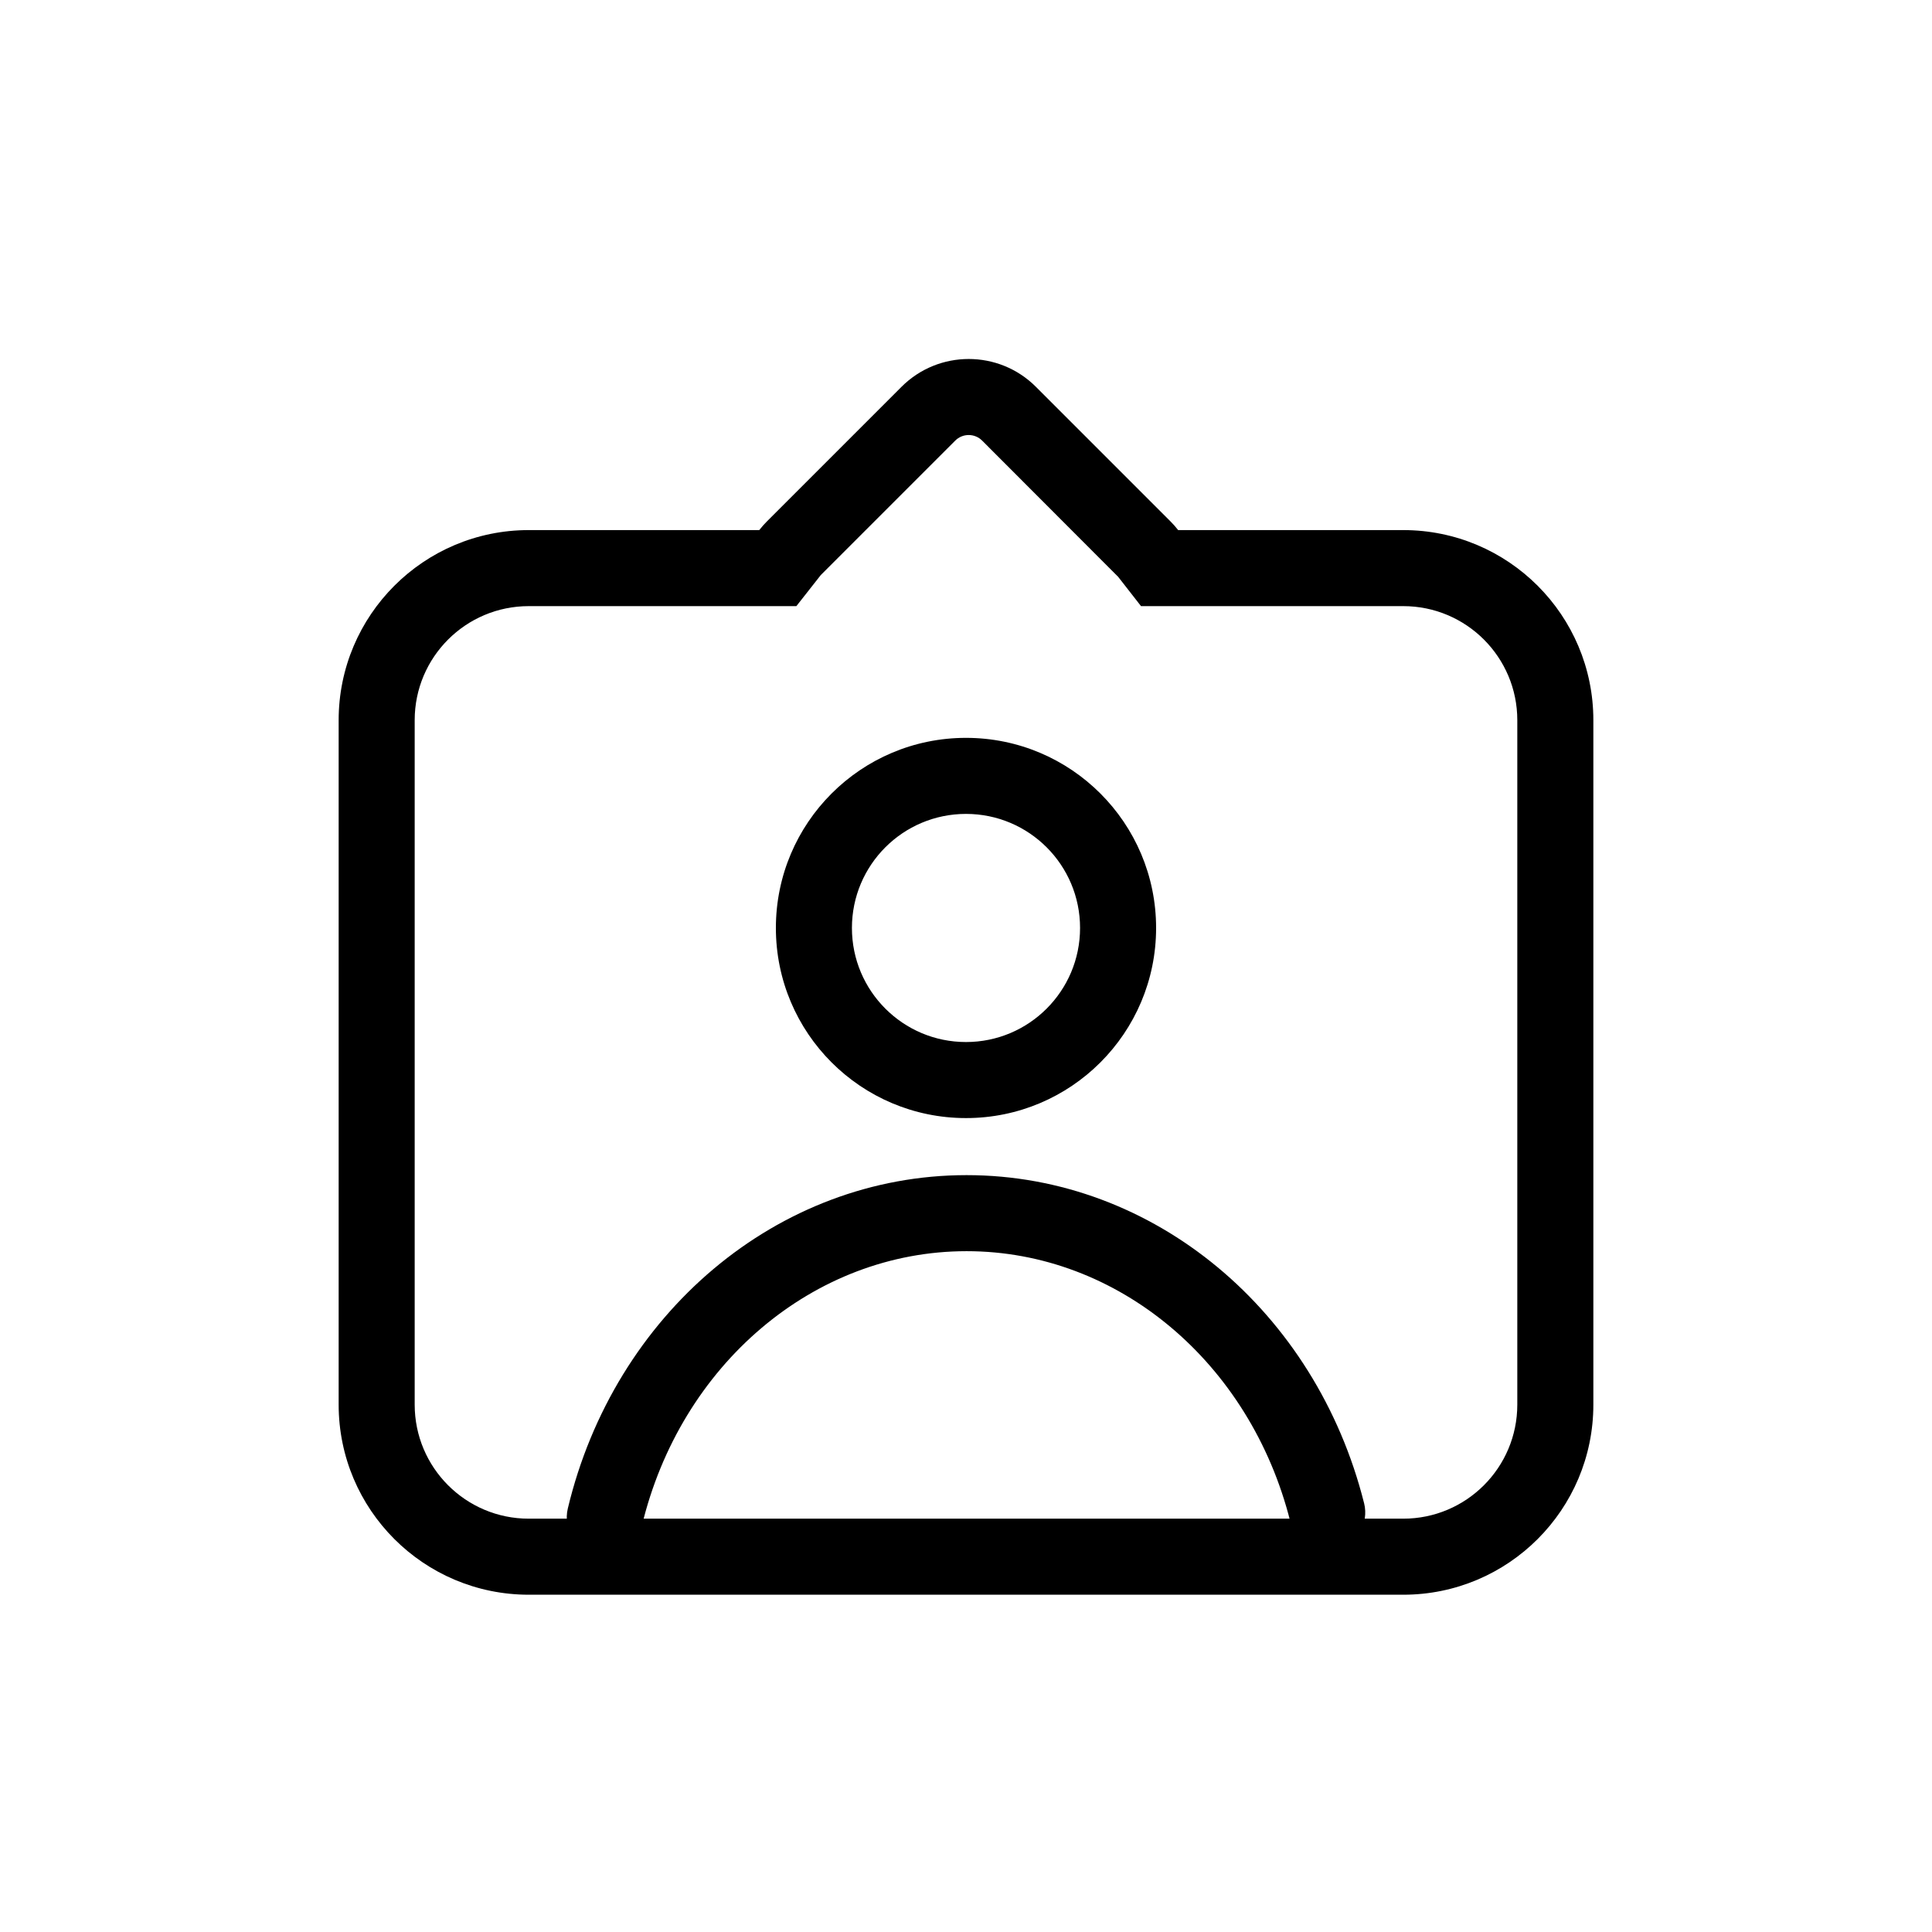
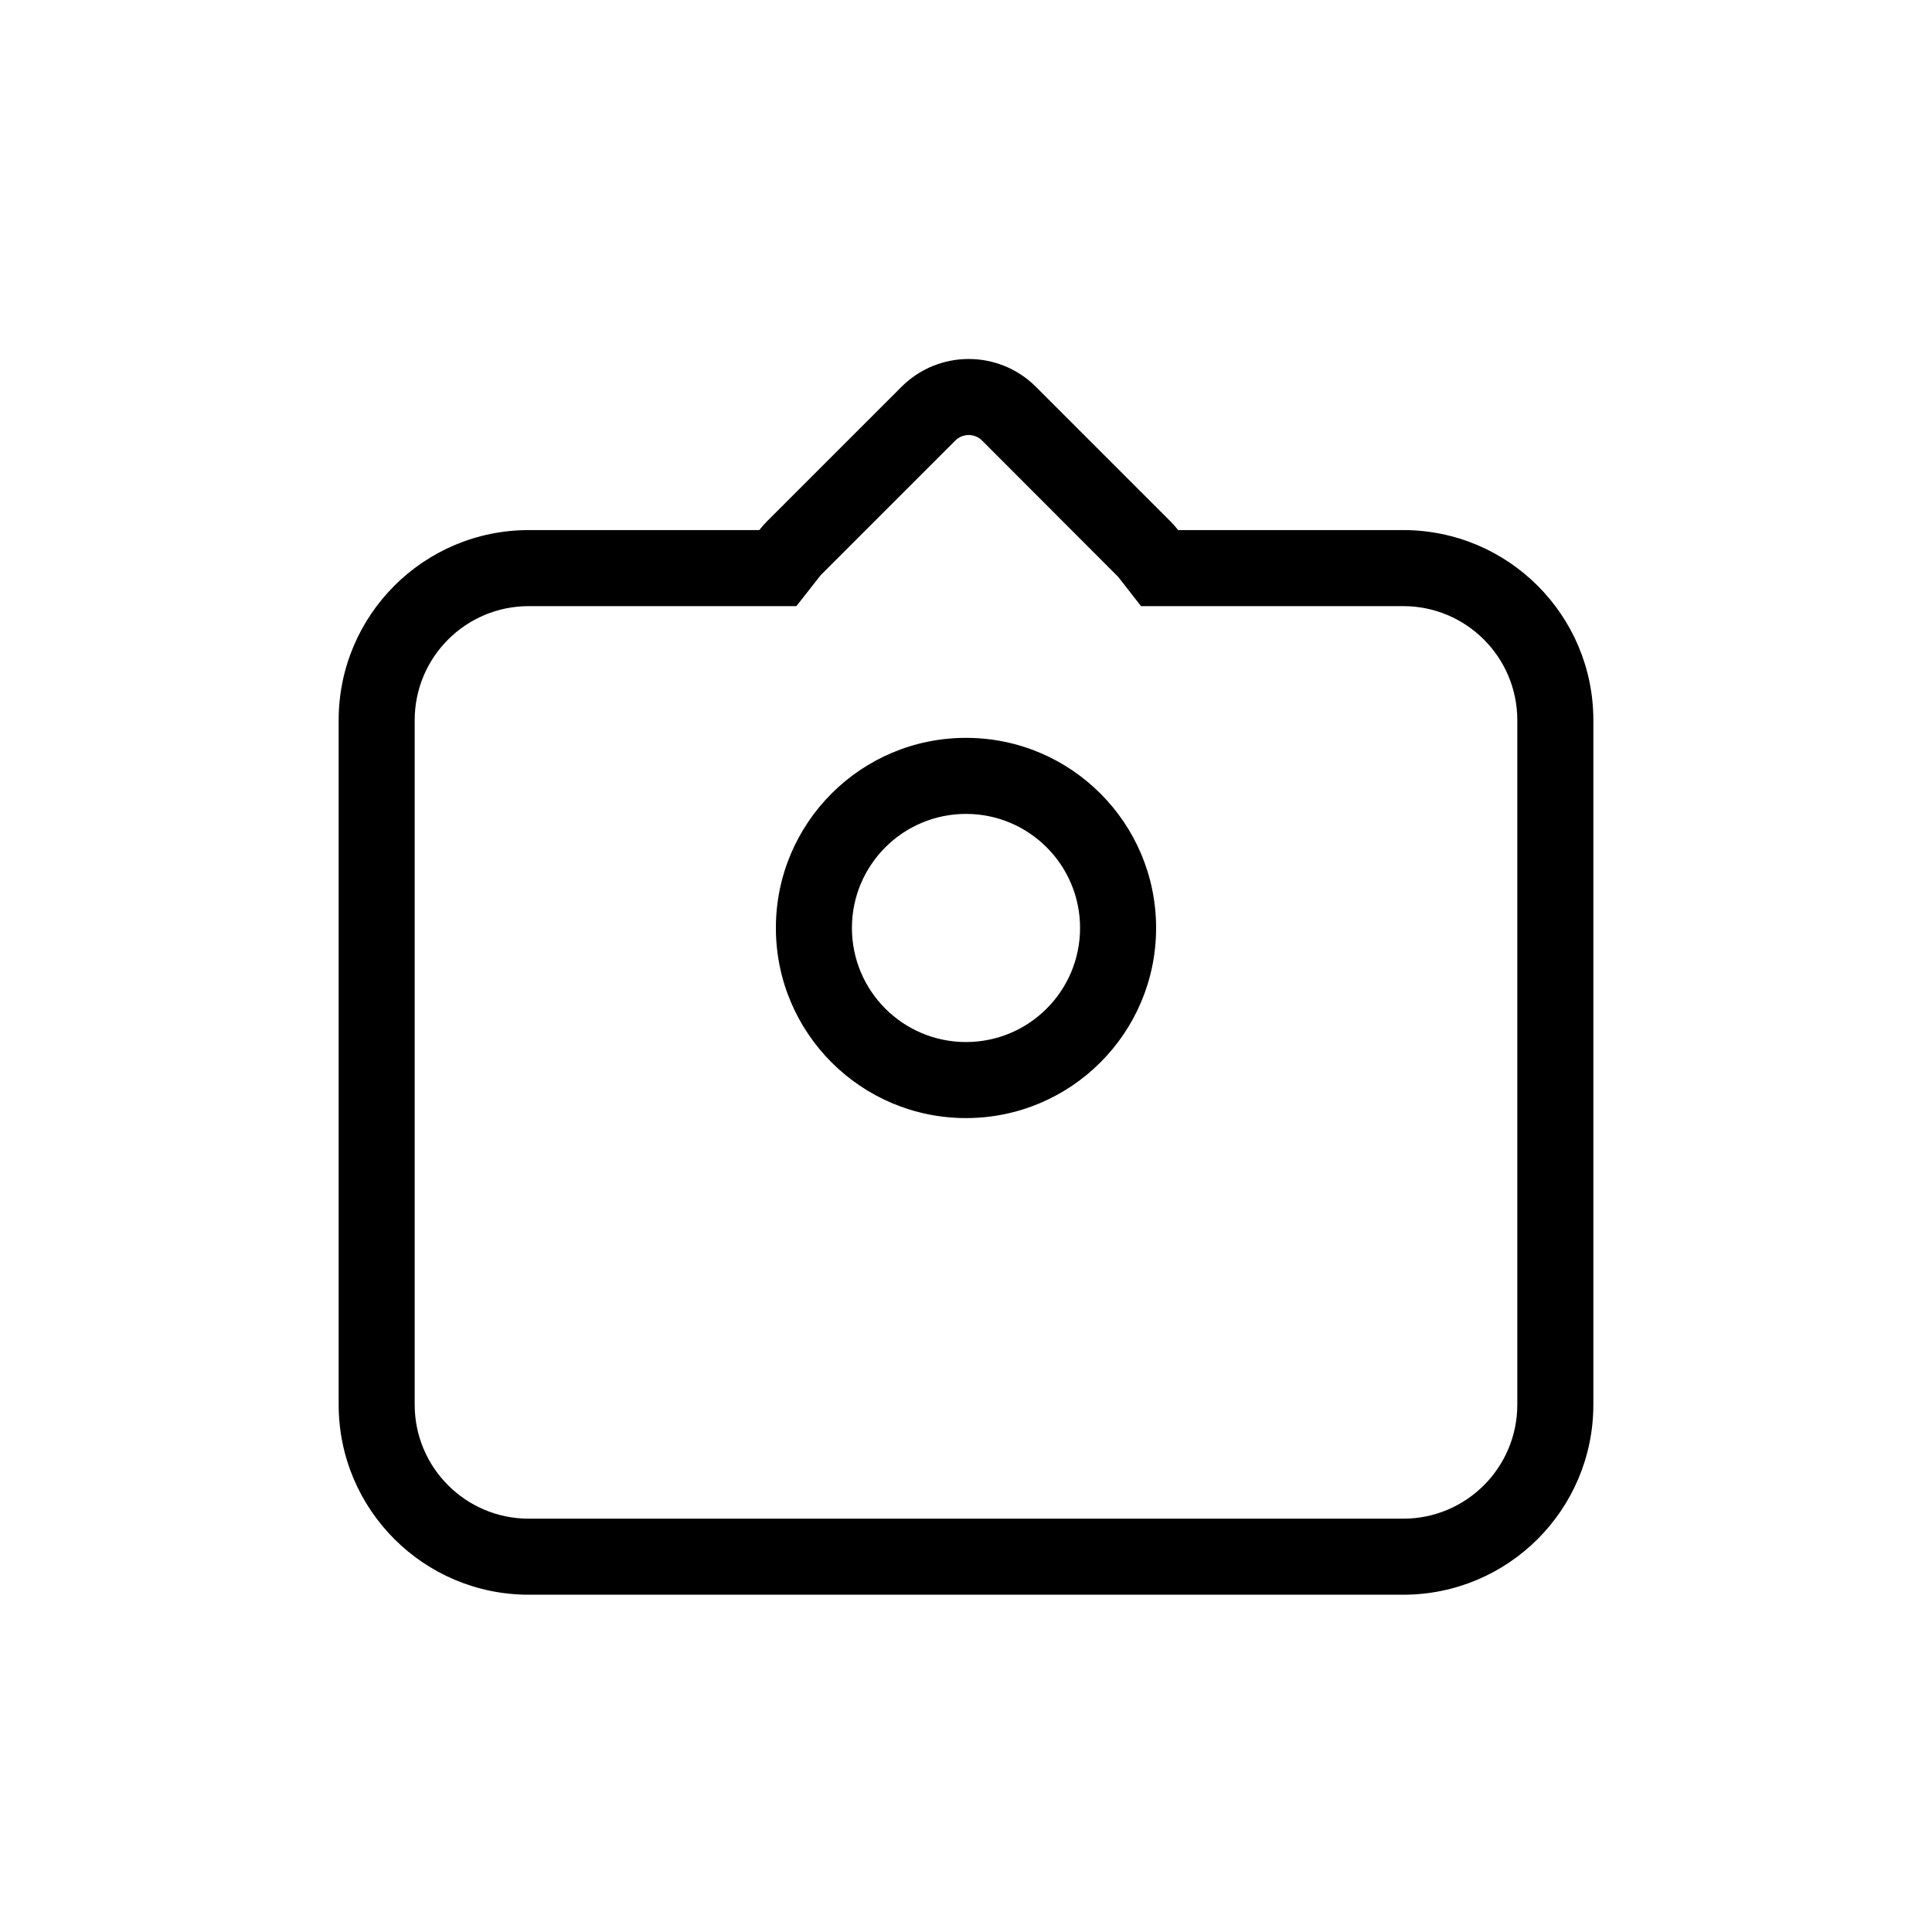
<svg xmlns="http://www.w3.org/2000/svg" fill="#000000" width="800px" height="800px" version="1.1" viewBox="144 144 512 512">
  <g>
    <path d="m400 420.15c16.691 0 30.227-13.535 30.227-30.23s-13.535-30.227-30.227-30.227c-16.695 0-30.23 13.531-30.23 30.227s13.535 30.23 30.23 30.23zm0 20.152c-27.824 0-50.383-22.559-50.383-50.383s22.559-50.379 50.383-50.379 50.379 22.555 50.379 50.379-22.555 50.383-50.379 50.383z" />
-     <path d="m505.5 542.36c1.355 5.398-1.922 10.875-7.32 12.23-5.394 1.355-10.871-1.922-12.227-7.32-10.59-42.148-45.652-71.695-85.793-71.695-40.543 0-75.871 30.141-86.082 72.875-1.293 5.41-6.727 8.75-12.141 7.457-5.414-1.293-8.754-6.727-7.461-12.141 12.309-51.512 55.48-88.344 105.68-88.344 49.711 0 92.57 36.117 105.34 86.938z" />
    <path d="m355.05 304.63h-70.926c-16.695 0-30.227 13.535-30.227 30.227v181.38c0 16.691 13.531 30.227 30.227 30.227h231.75c16.695 0 30.227-13.535 30.227-30.227v-181.38c0-16.691-13.531-30.227-30.227-30.227h-69.492l-6.051-7.758c-0.086-0.109-12.105-12.148-36.055-36.109-1.969-1.969-5.156-1.969-7.125 0l-35.625 35.625c-0.105 0.105-2.266 2.852-6.481 8.242zm-9.84-20.152c0.633-0.812 1.324-1.594 2.07-2.34l35.625-35.625c9.836-9.836 25.789-9.836 35.625 0l35.625 35.625c0.746 0.746 1.438 1.527 2.07 2.34h59.652c27.824 0 50.379 22.555 50.379 50.379v181.38c0 27.824-22.555 50.379-50.379 50.379h-231.75c-27.824 0-50.379-22.555-50.379-50.379v-181.38c0-27.824 22.555-50.379 50.379-50.379z" />
  </g>
</svg>